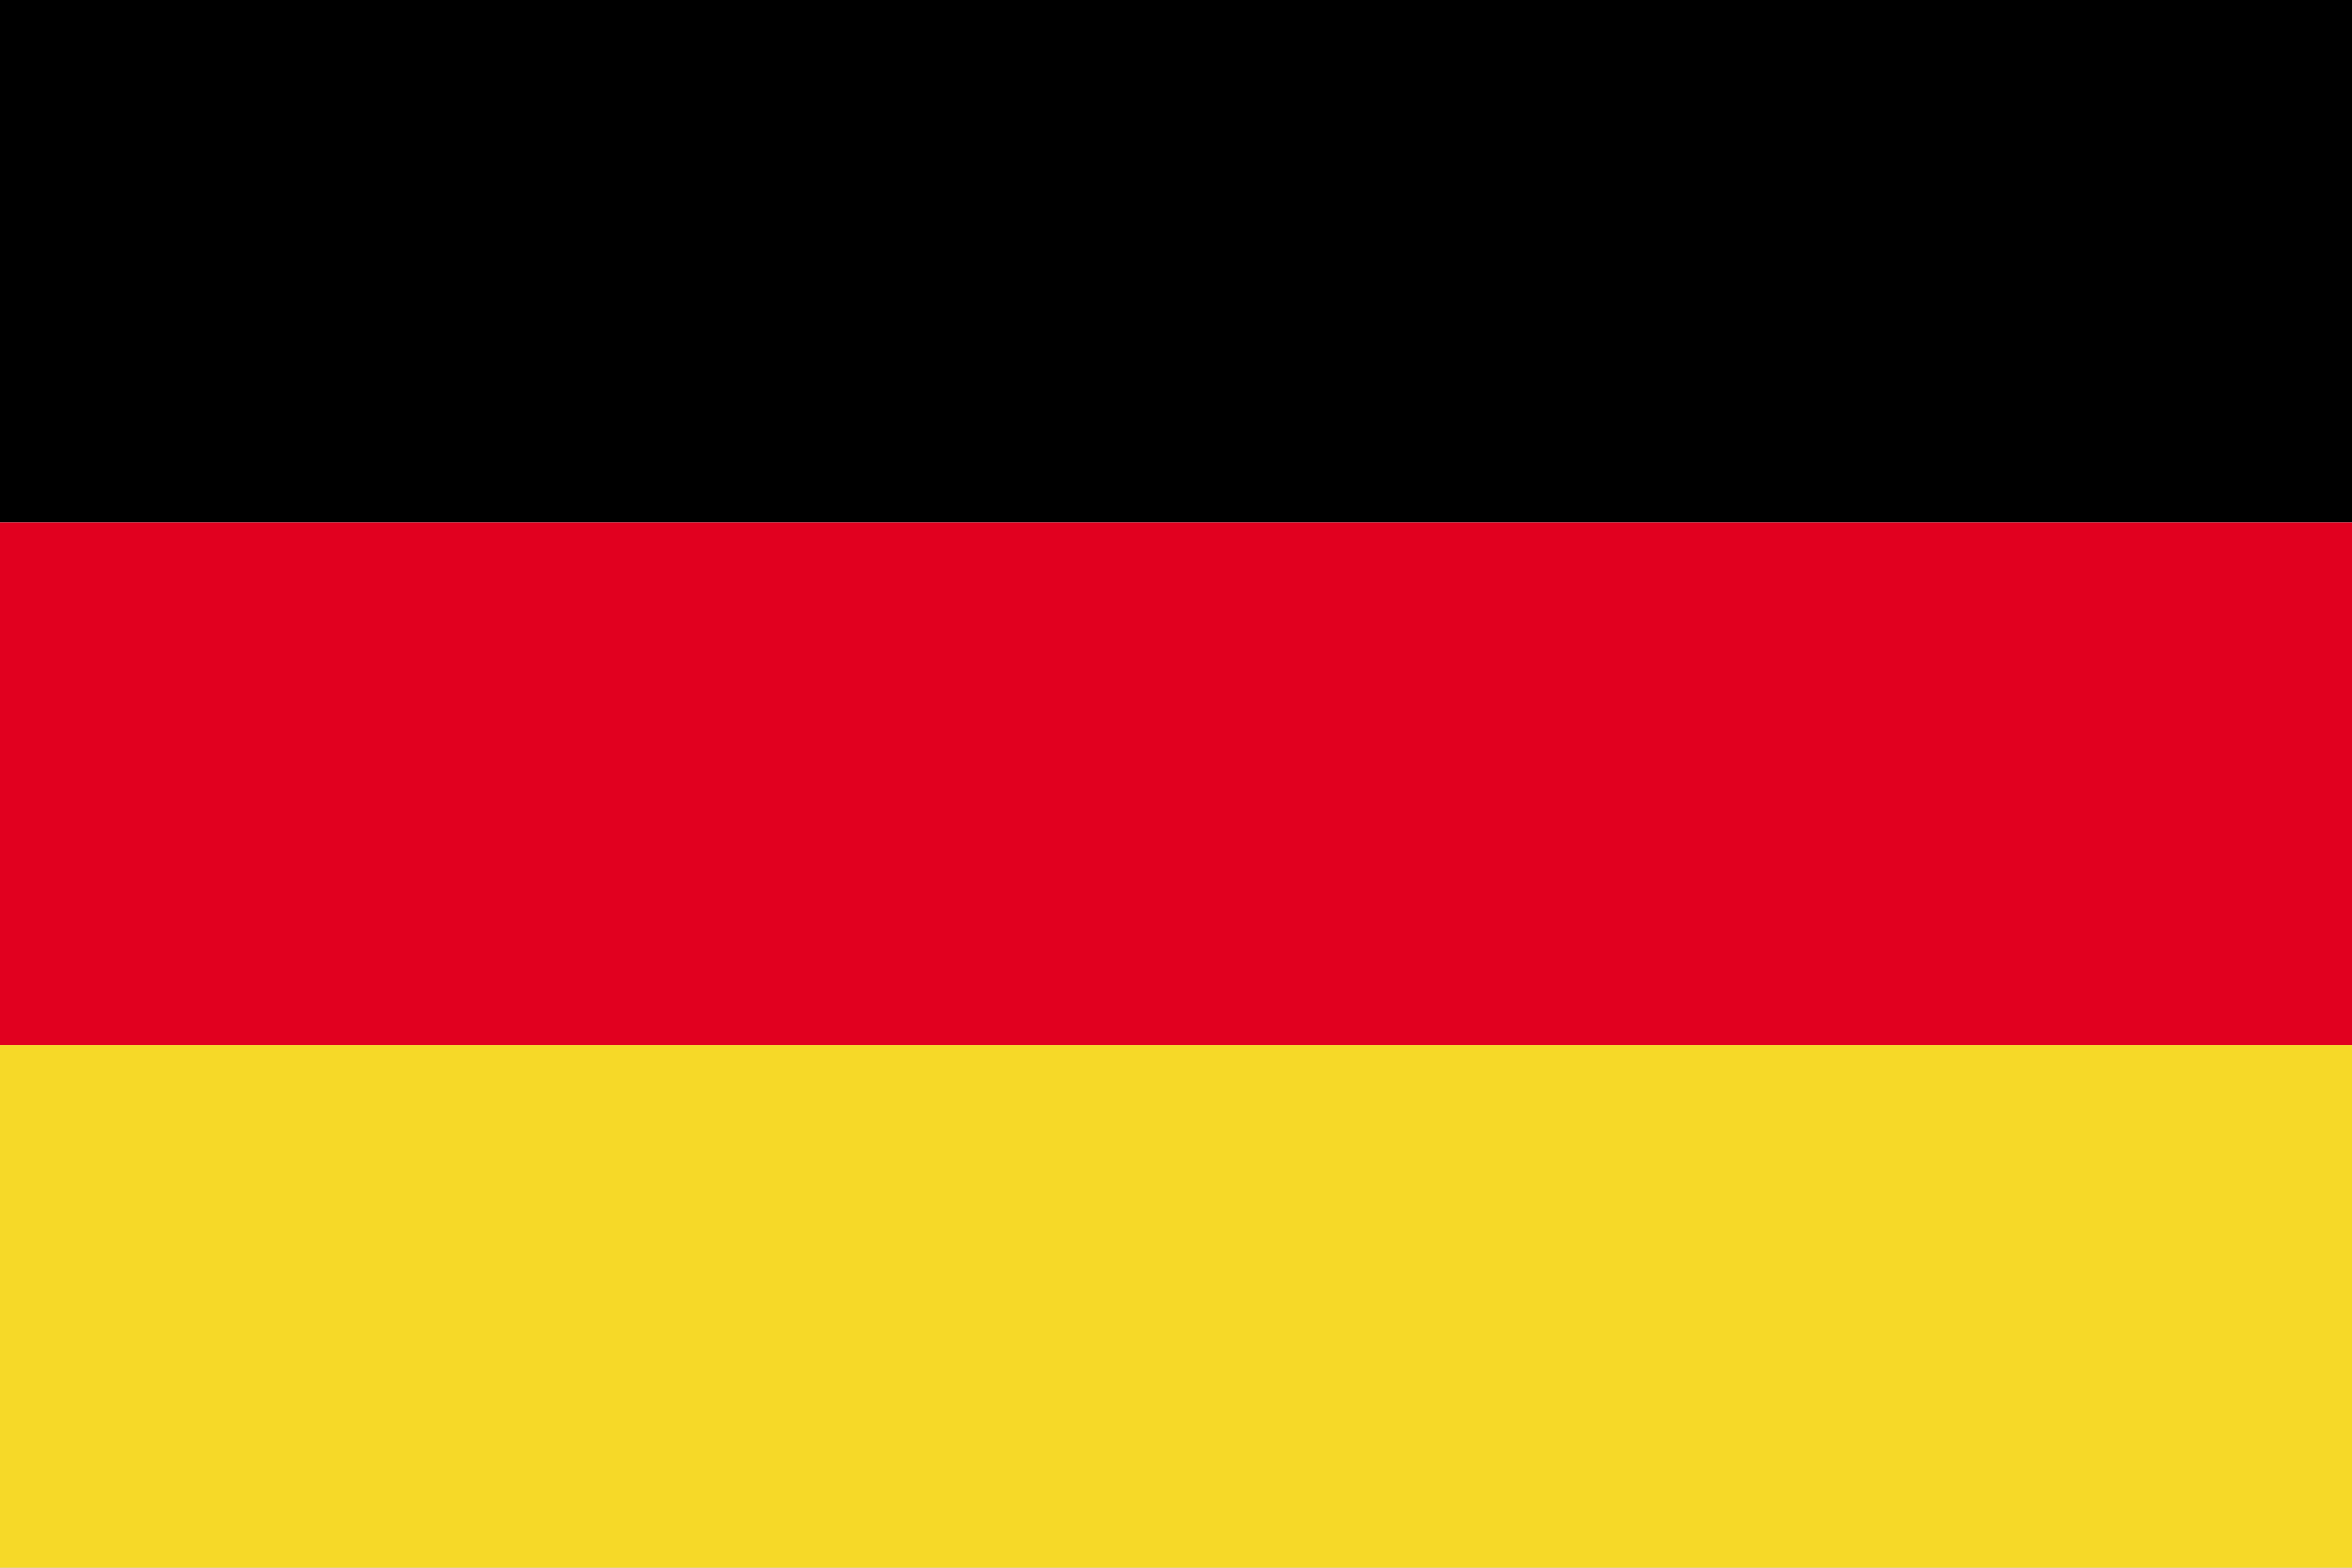
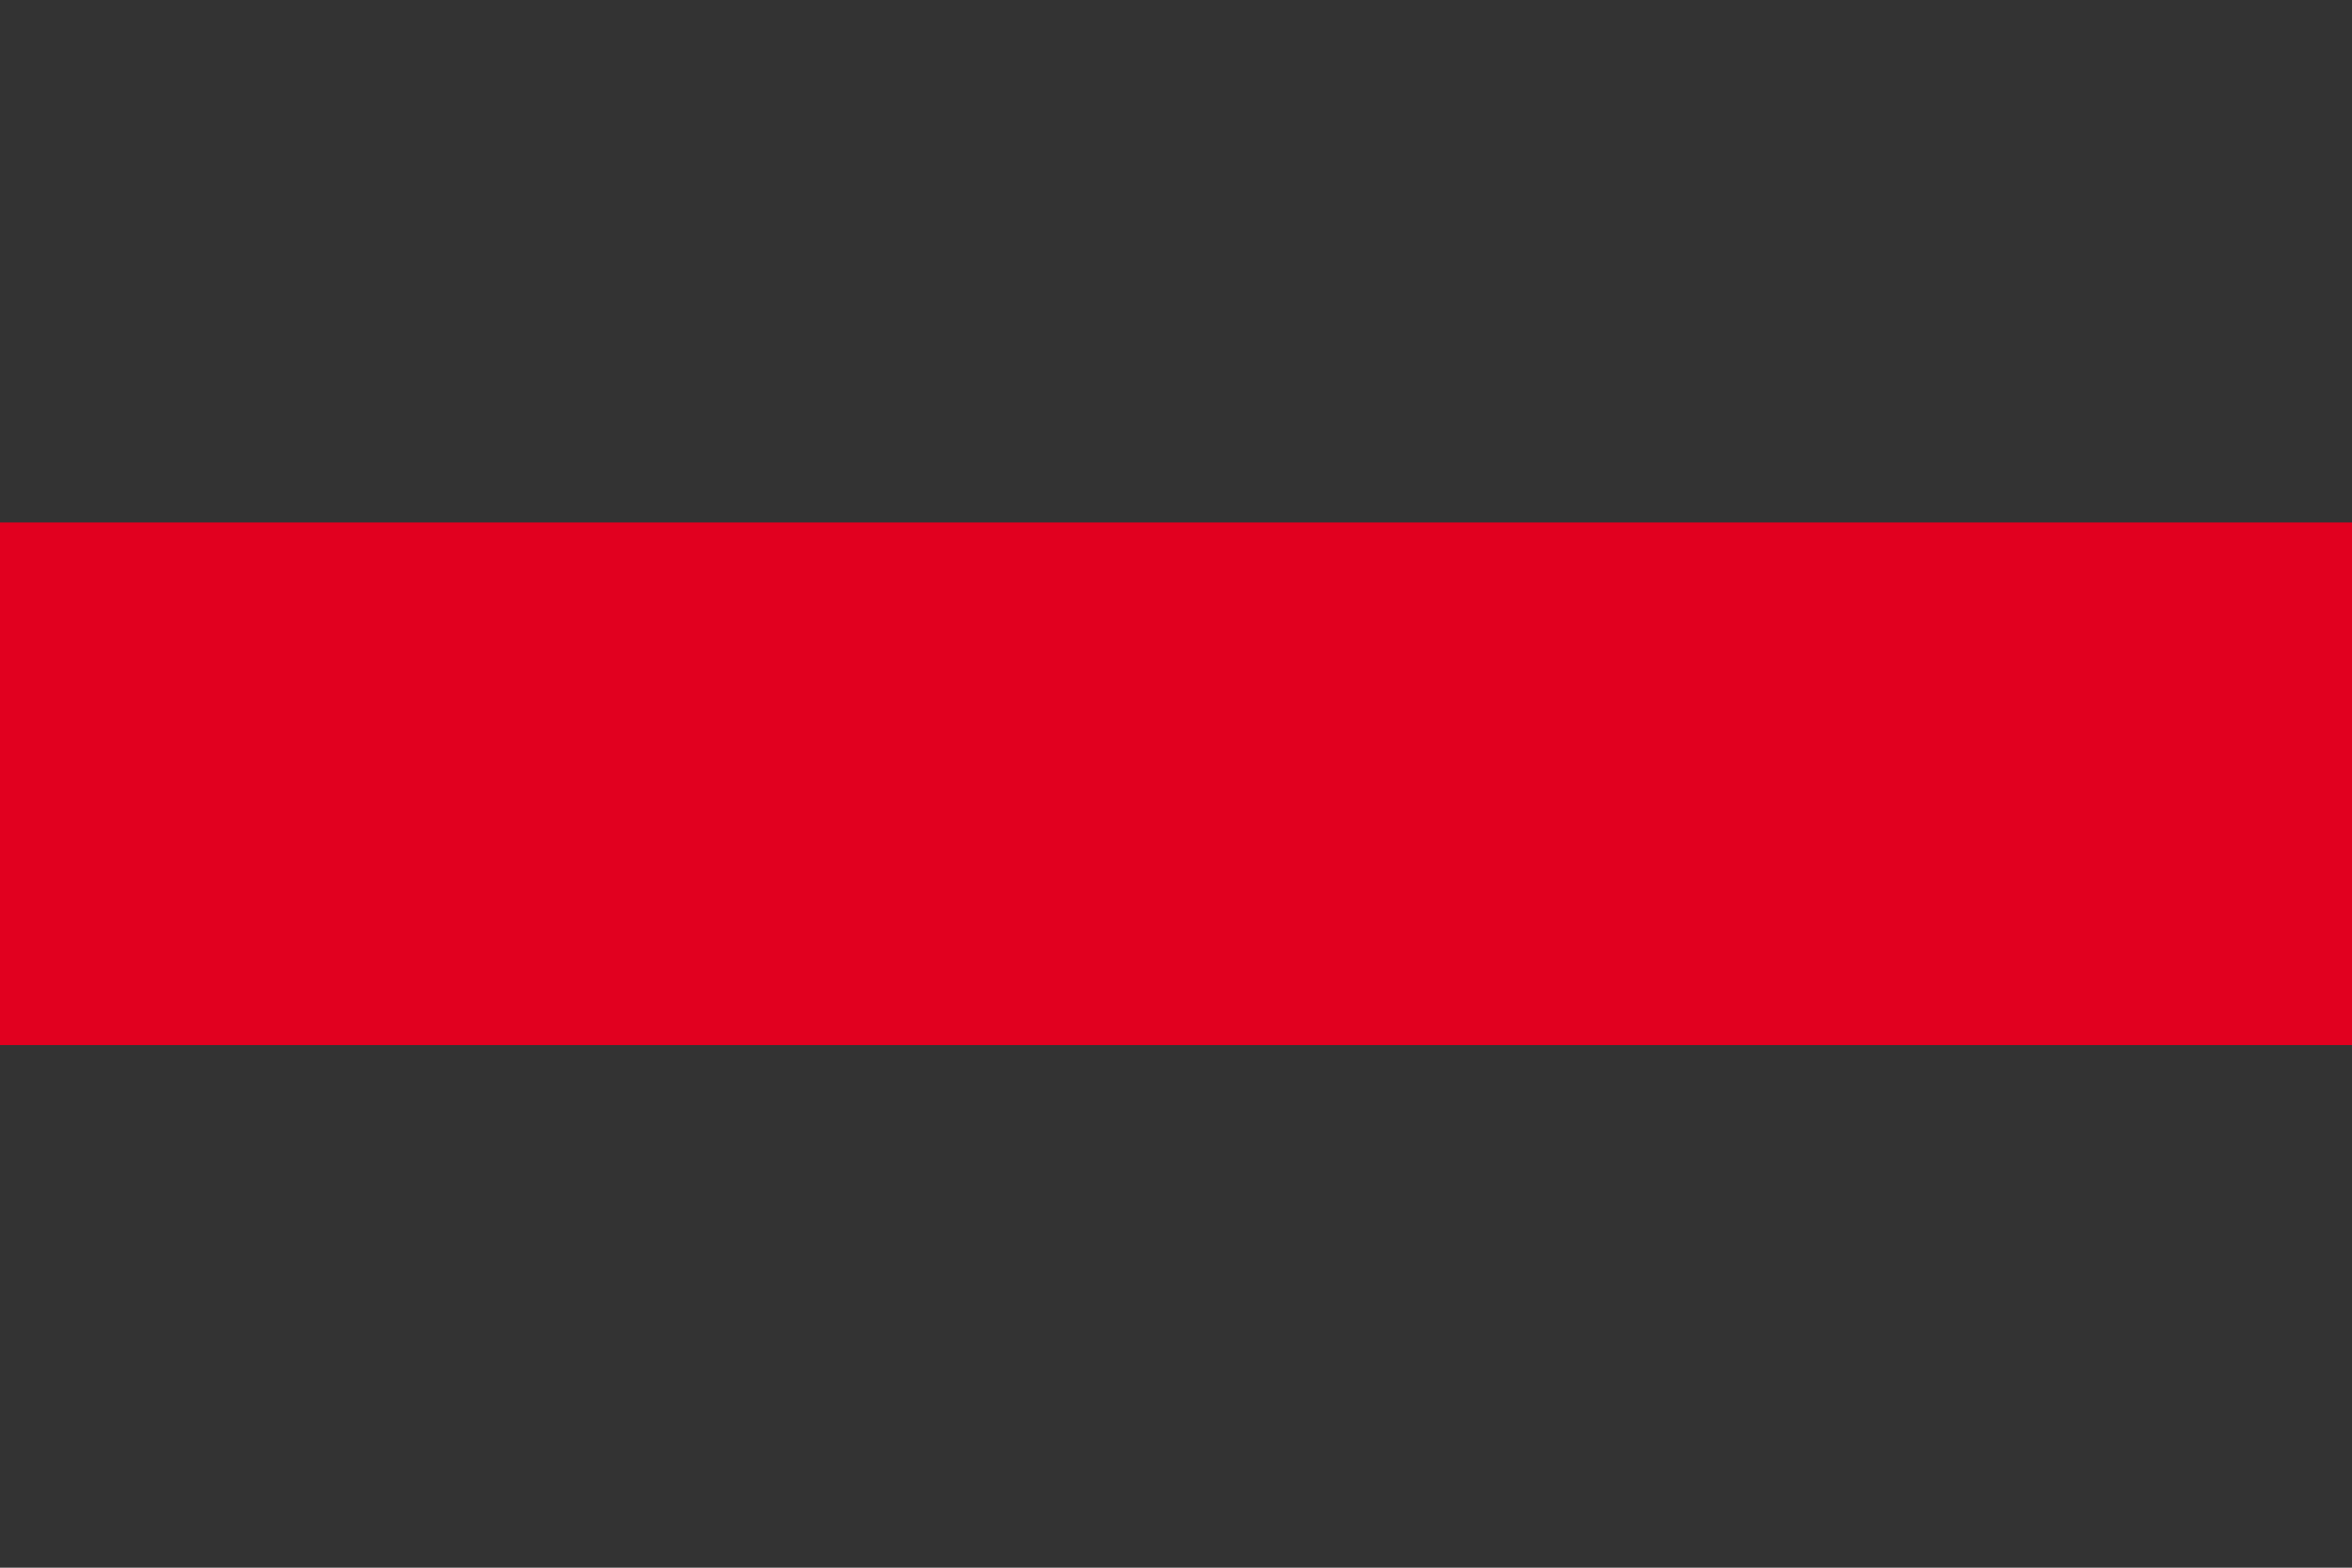
<svg xmlns="http://www.w3.org/2000/svg" width="12" height="8" fill="none" viewBox="0 0 12 8" class="ef-svg ef-flag">
  <rect x="0" y="0" width="12" height="8" fill="#333333" stroke="none" />
  <g clip-path="url(#flag-de-3-2_svg__a)">
-     <path fill="#fff" d="M0 0h12v8H0z" />
-     <path fill="#000" fill-rule="evenodd" d="M0 2.666h12V0H0v2.666Z" clip-rule="evenodd" />
+     <path fill="#000" fill-rule="evenodd" d="M0 2.666h12H0v2.666Z" clip-rule="evenodd" />
    <path fill="#E1001F" fill-rule="evenodd" d="M0 5.333h12V2.666H0v2.667Z" clip-rule="evenodd" />
-     <path fill="#F6D928" fill-rule="evenodd" d="M0 8h12V5.333H0V8Z" clip-rule="evenodd" />
  </g>
  <defs>
    <clipPath id="flag-de-3-2_svg__a">
      <path fill="#fff" d="M0 0h12v8H0z" />
    </clipPath>
  </defs>
</svg>